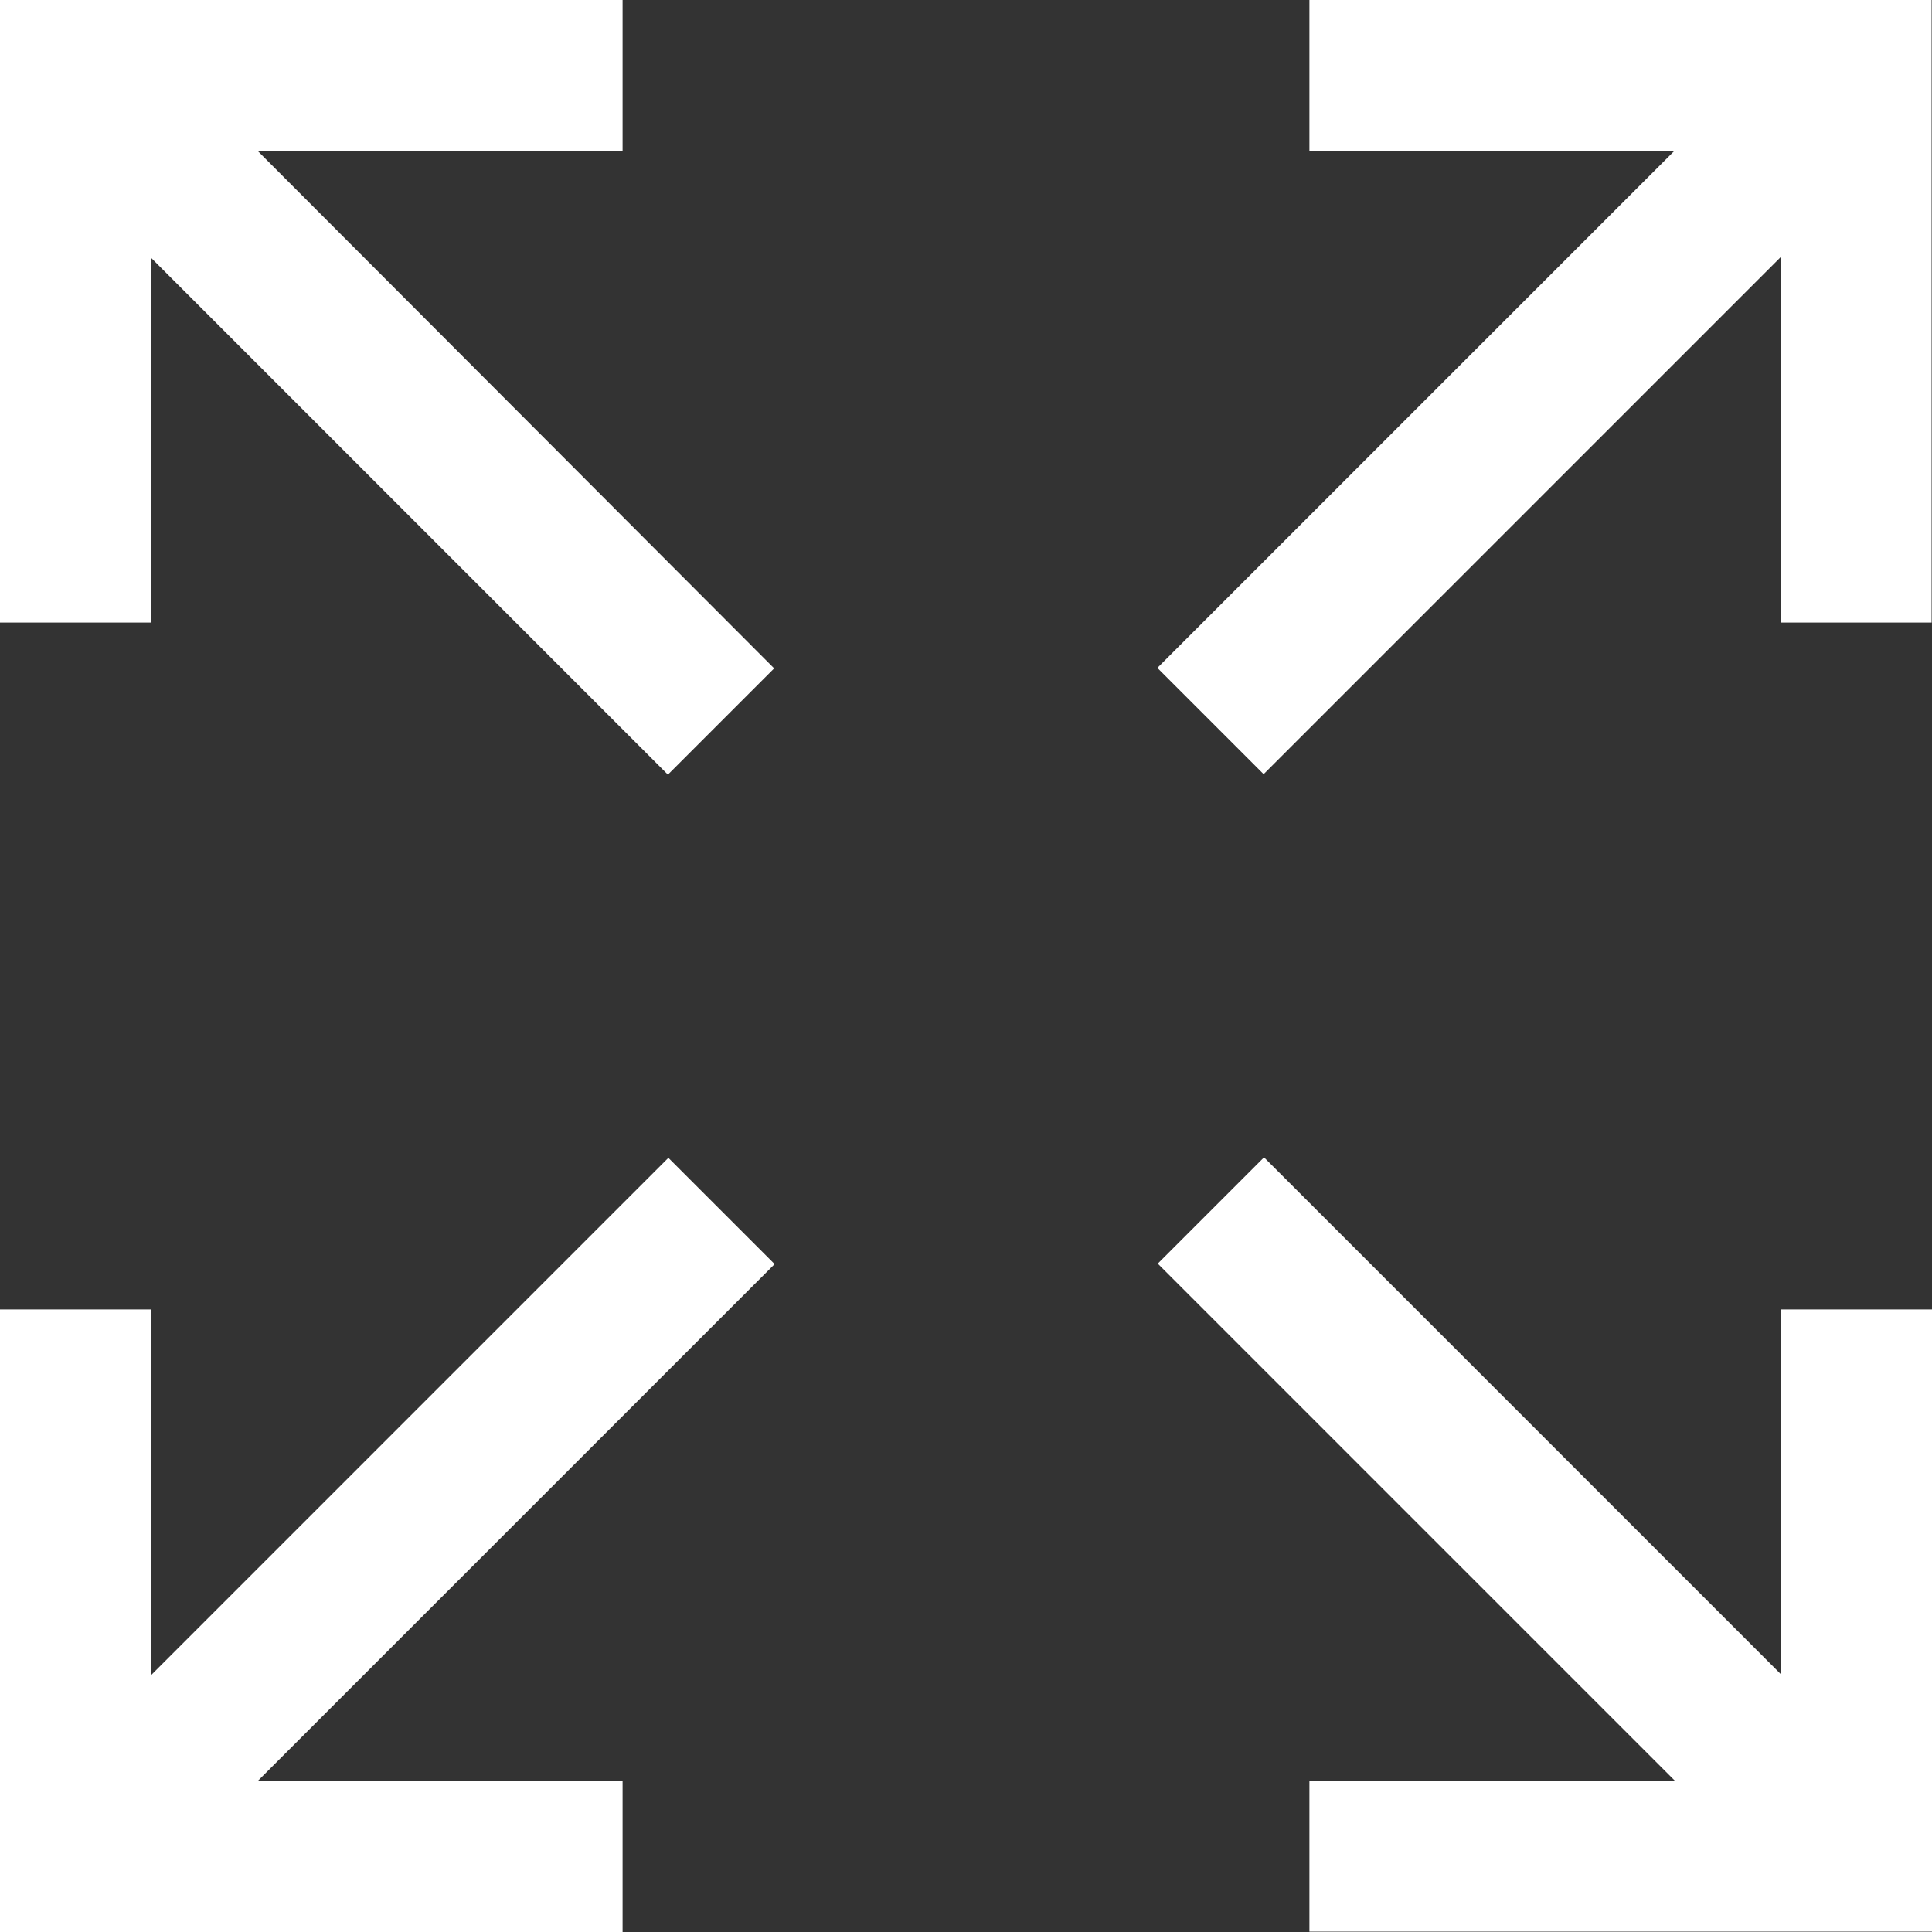
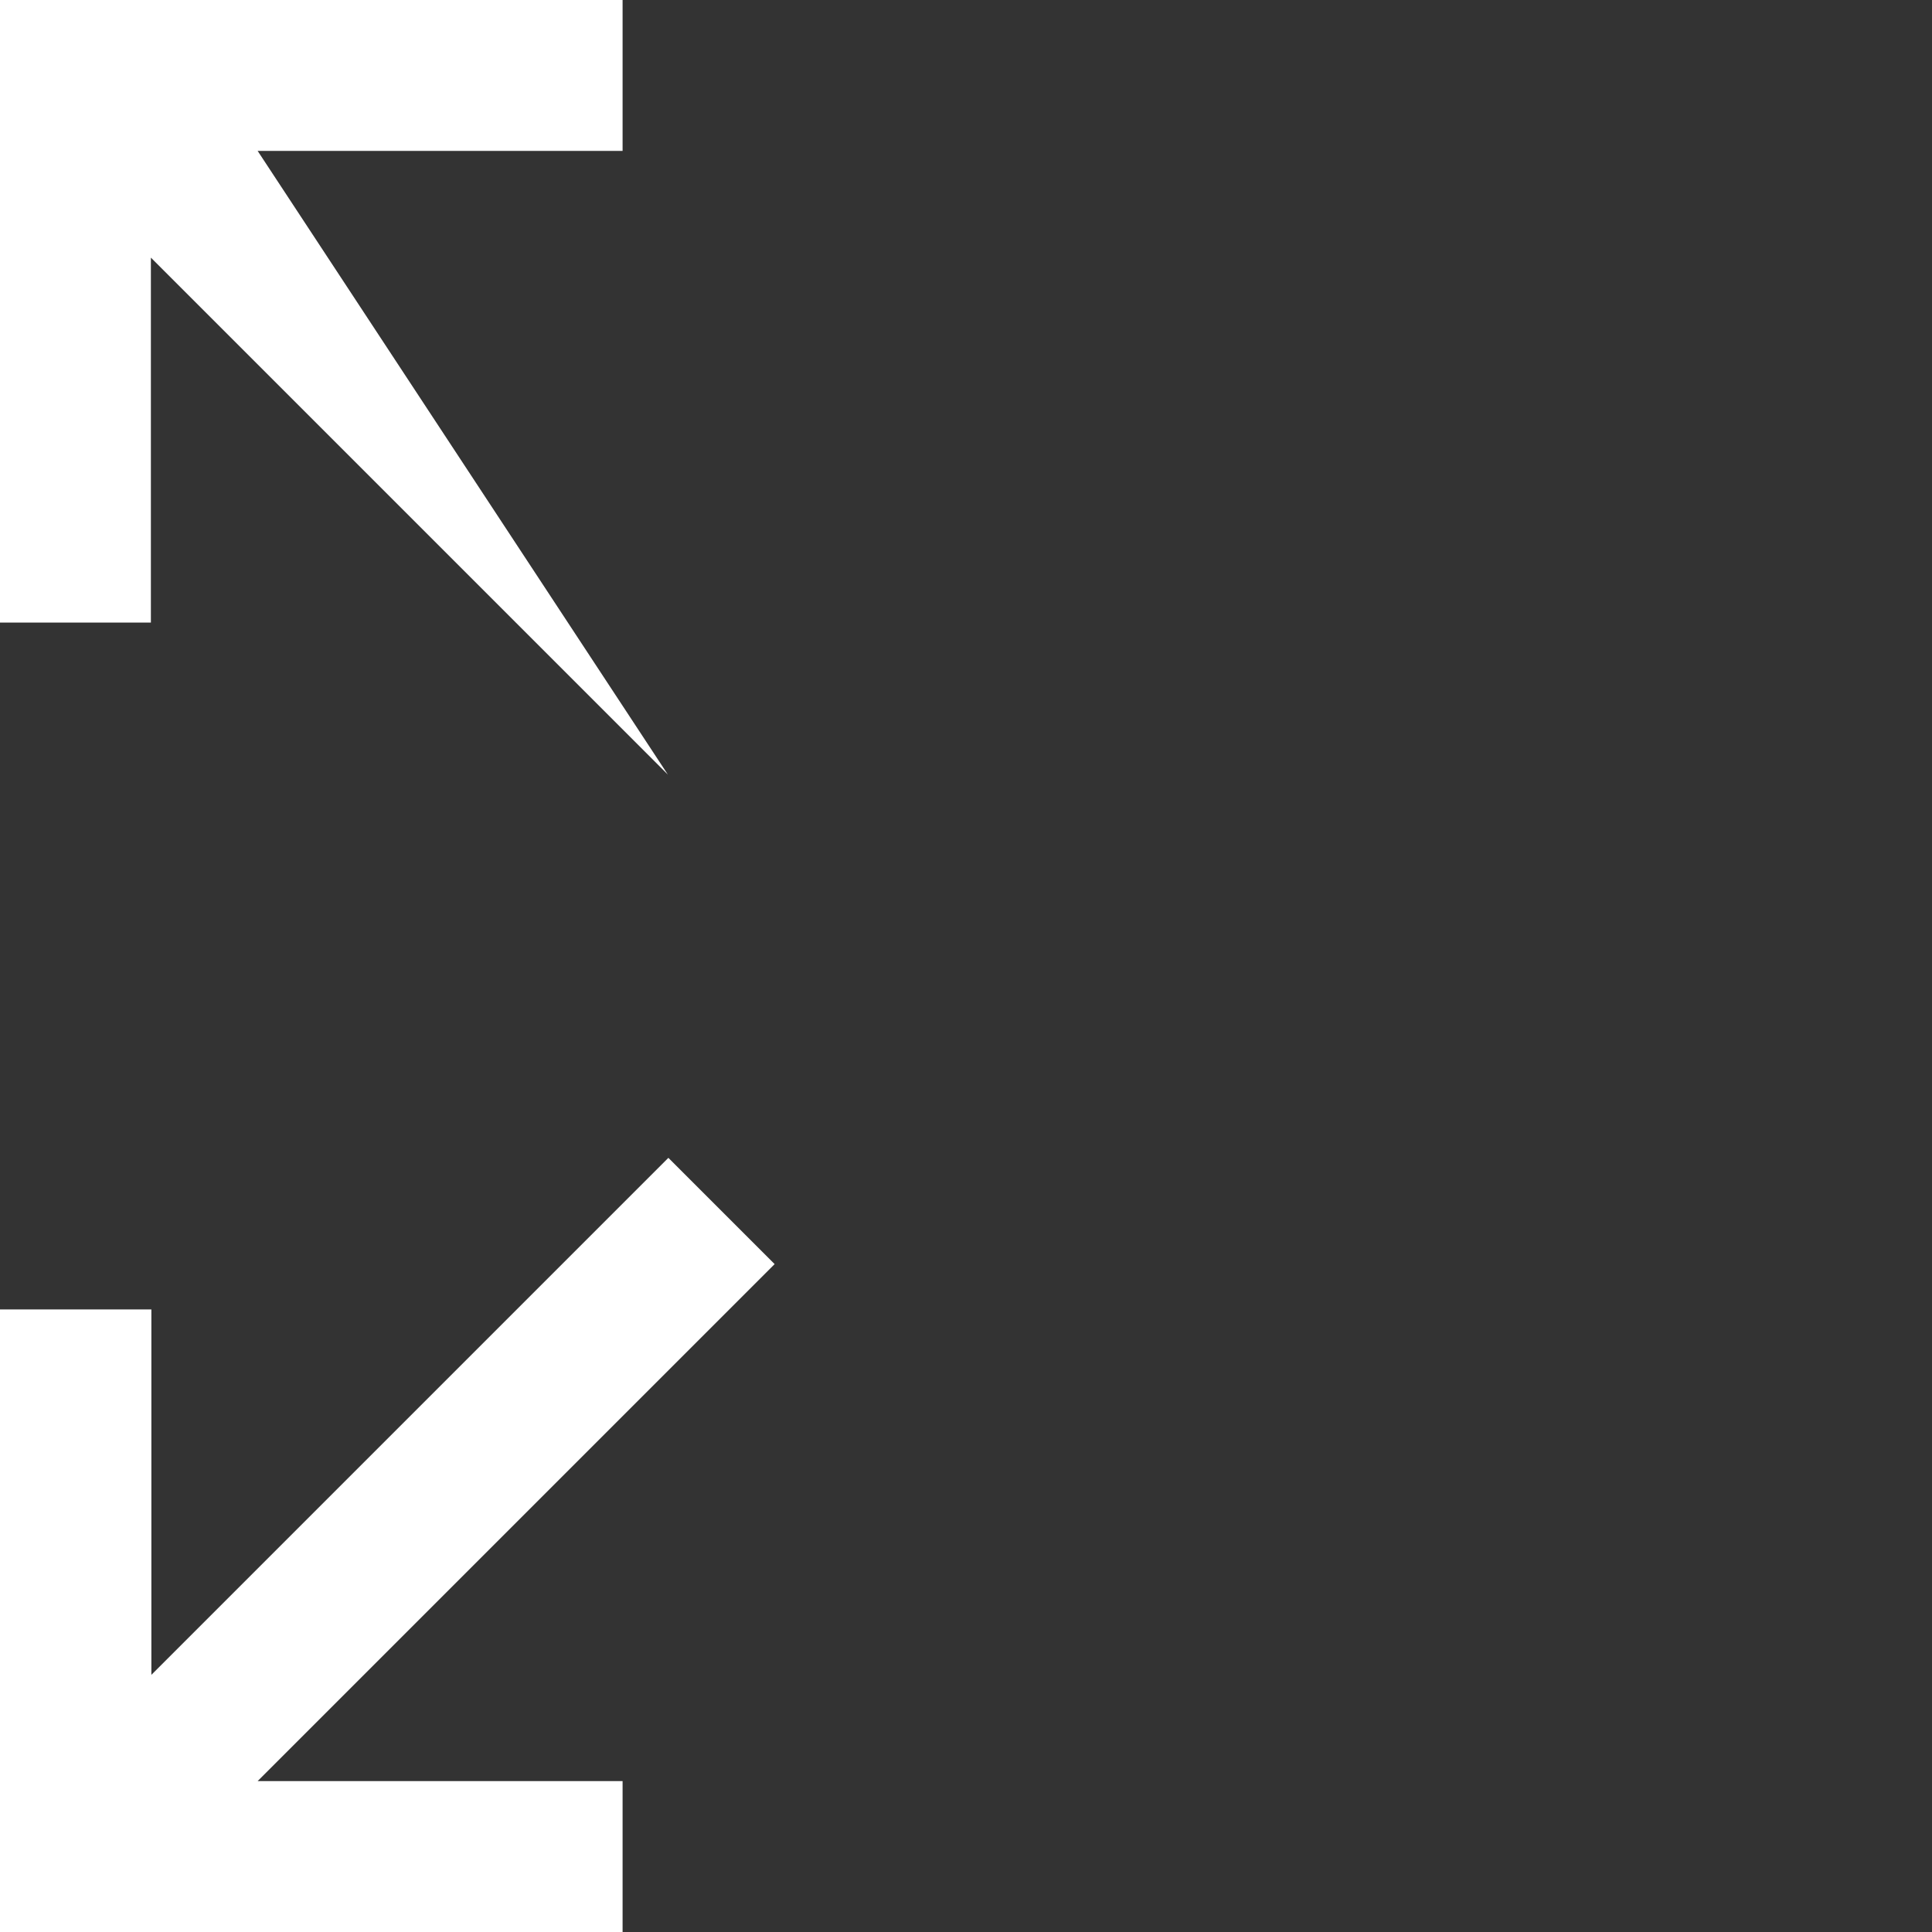
<svg xmlns="http://www.w3.org/2000/svg" width="20" height="20" viewBox="0 0 20 20">
  <rect x="0" y="0" width="20" height="20" fill="#333333" stroke="none" />
-   <path d="M2.667,1.562H6.445V0H0V6.445H1.562V2.667L6.914,8.019l1.1-1.1Z" fill="#fff" />
+   <path d="M2.667,1.562H6.445V0H0V6.445H1.562V2.667L6.914,8.019Z" fill="#fff" />
  <g transform="translate(0 11.981)">
    <path d="M8.019,307.821l-1.1-1.1-5.352,5.352V308.29H0v6.445H6.445v-1.562H2.667Z" transform="translate(0 -306.716)" fill="#fff" />
  </g>
  <g transform="translate(11.981)">
-     <path d="M308.29,0V1.562h3.778l-5.352,5.352,1.1,1.1,5.352-5.352V6.445h1.563V0Z" transform="translate(-306.716)" fill="#fff" />
-   </g>
+     </g>
  <g transform="translate(11.981 11.981)">
-     <path d="M313.172,308.29v3.778l-5.352-5.352-1.1,1.1,5.352,5.352H308.29v1.563h6.445V308.29Z" transform="translate(-306.716 -306.716)" fill="#fff" />
-   </g>
+     </g>
</svg>